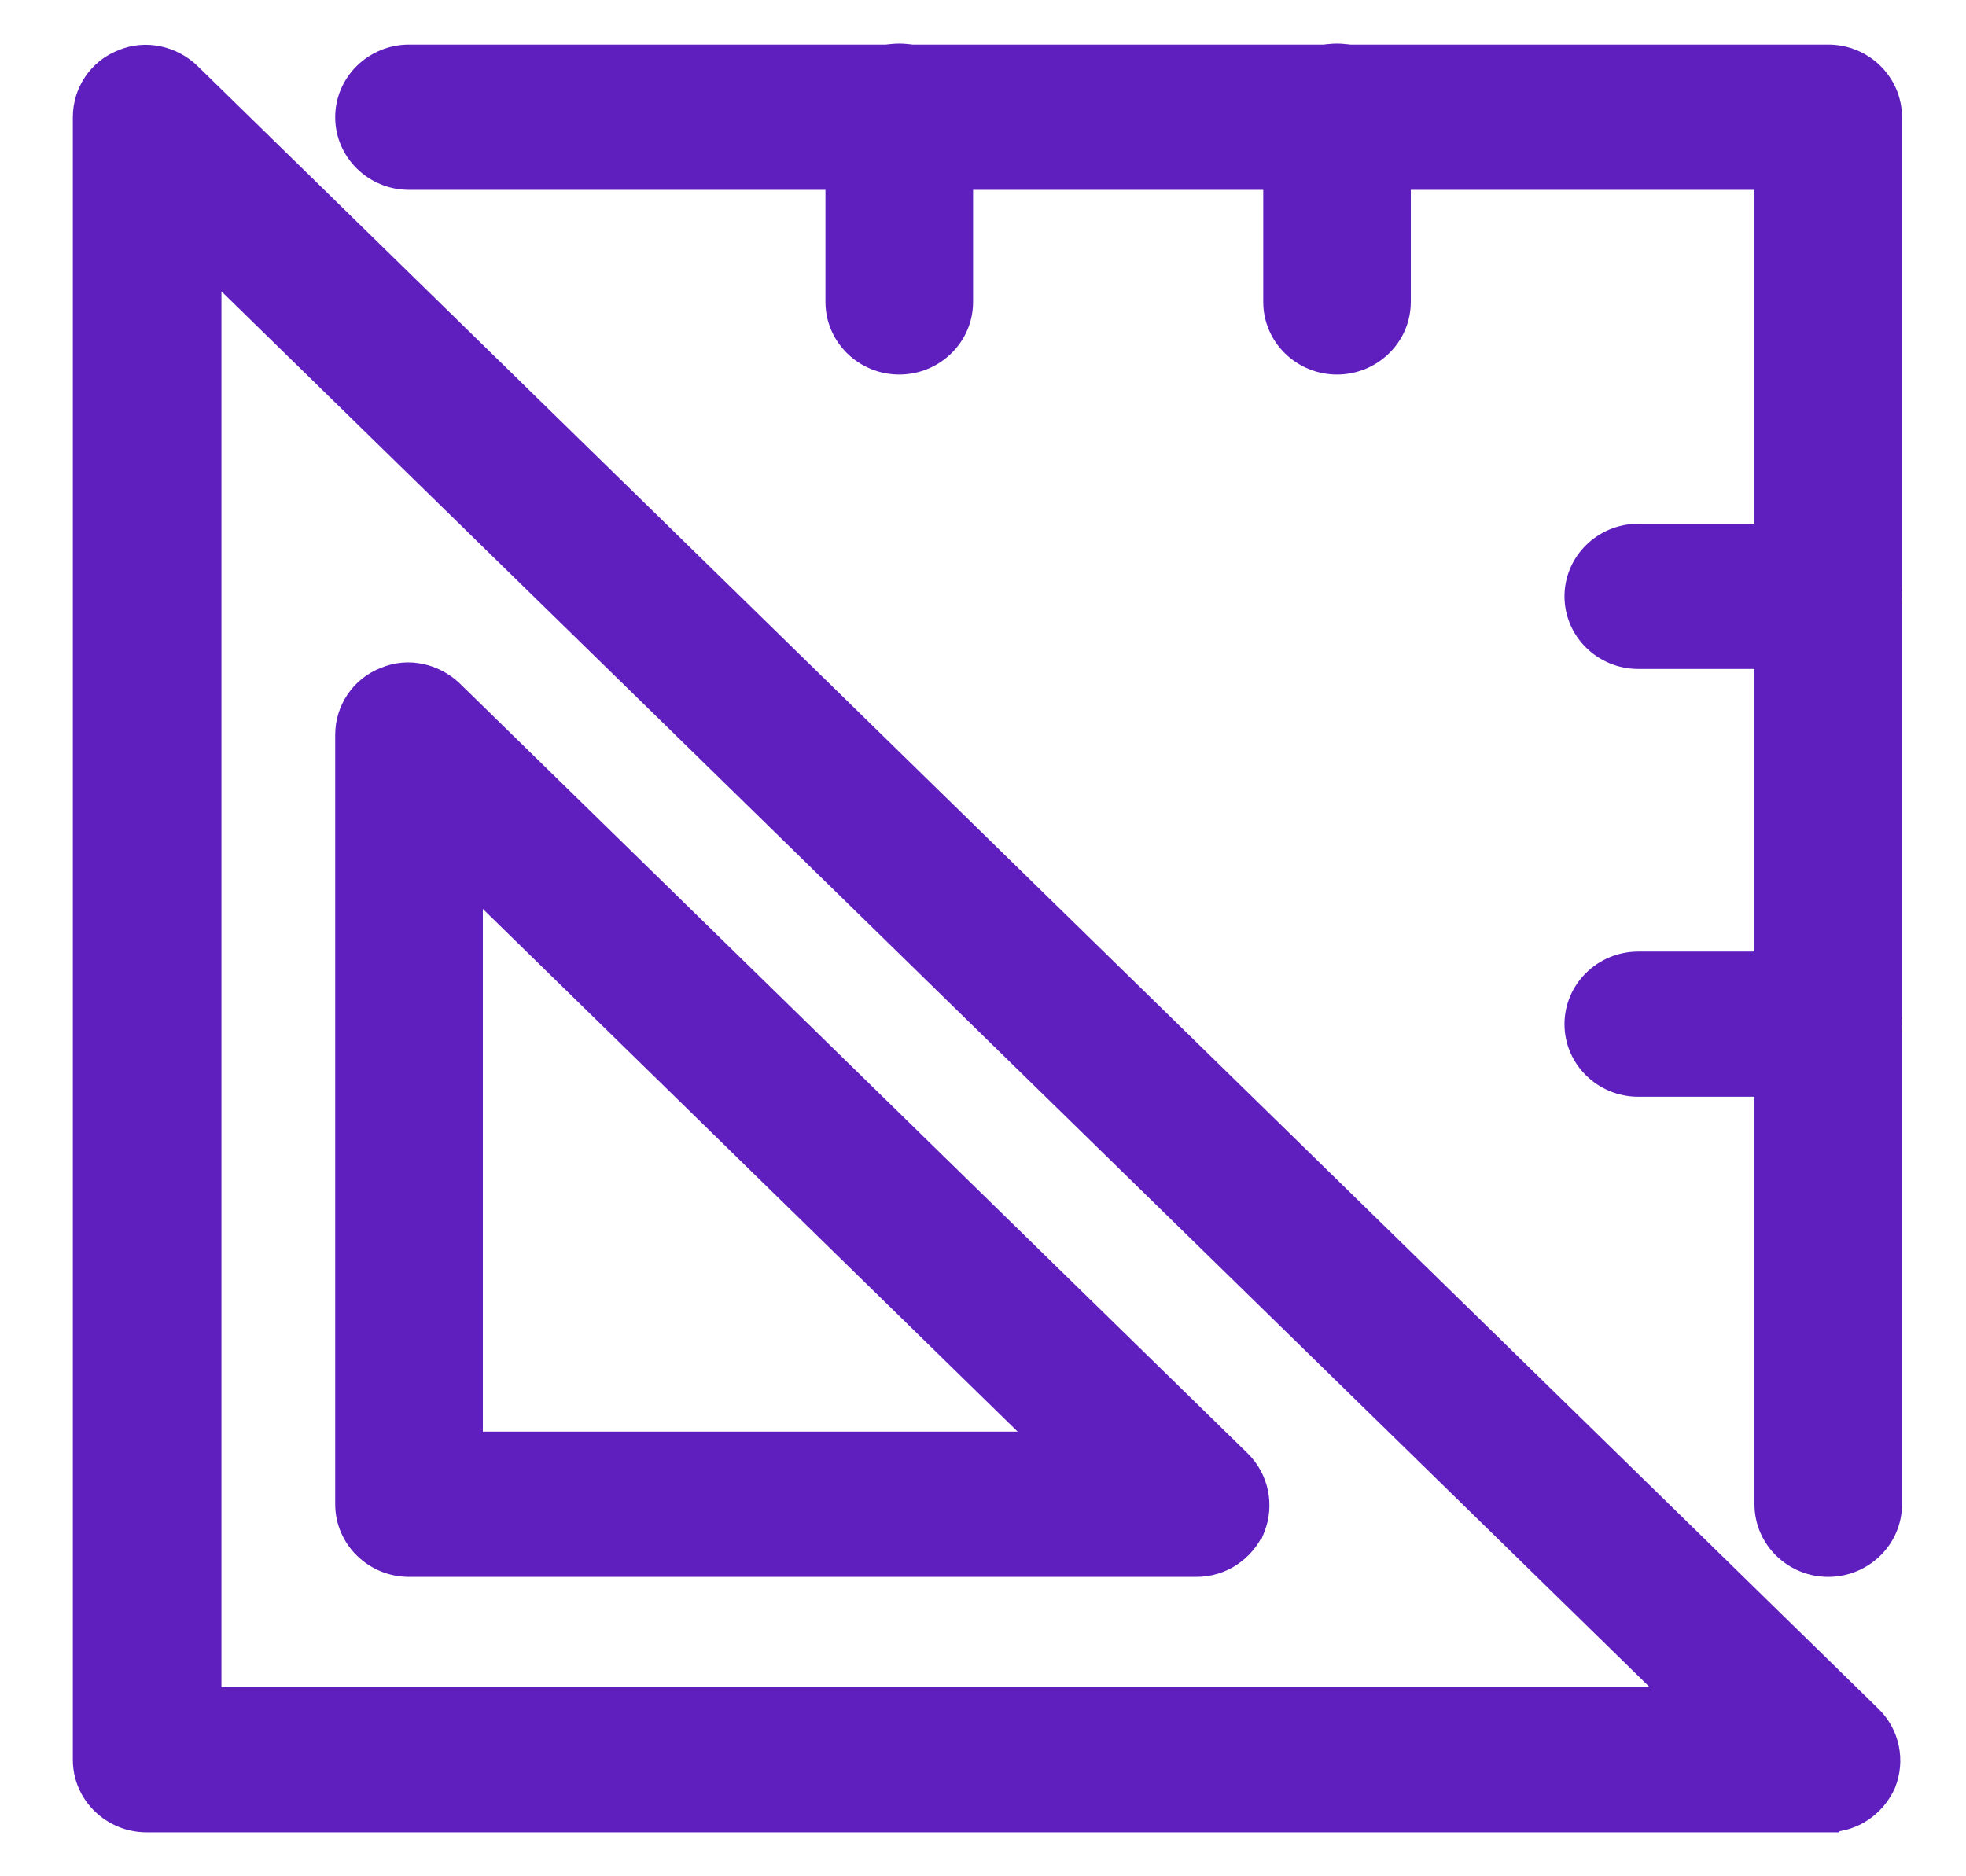
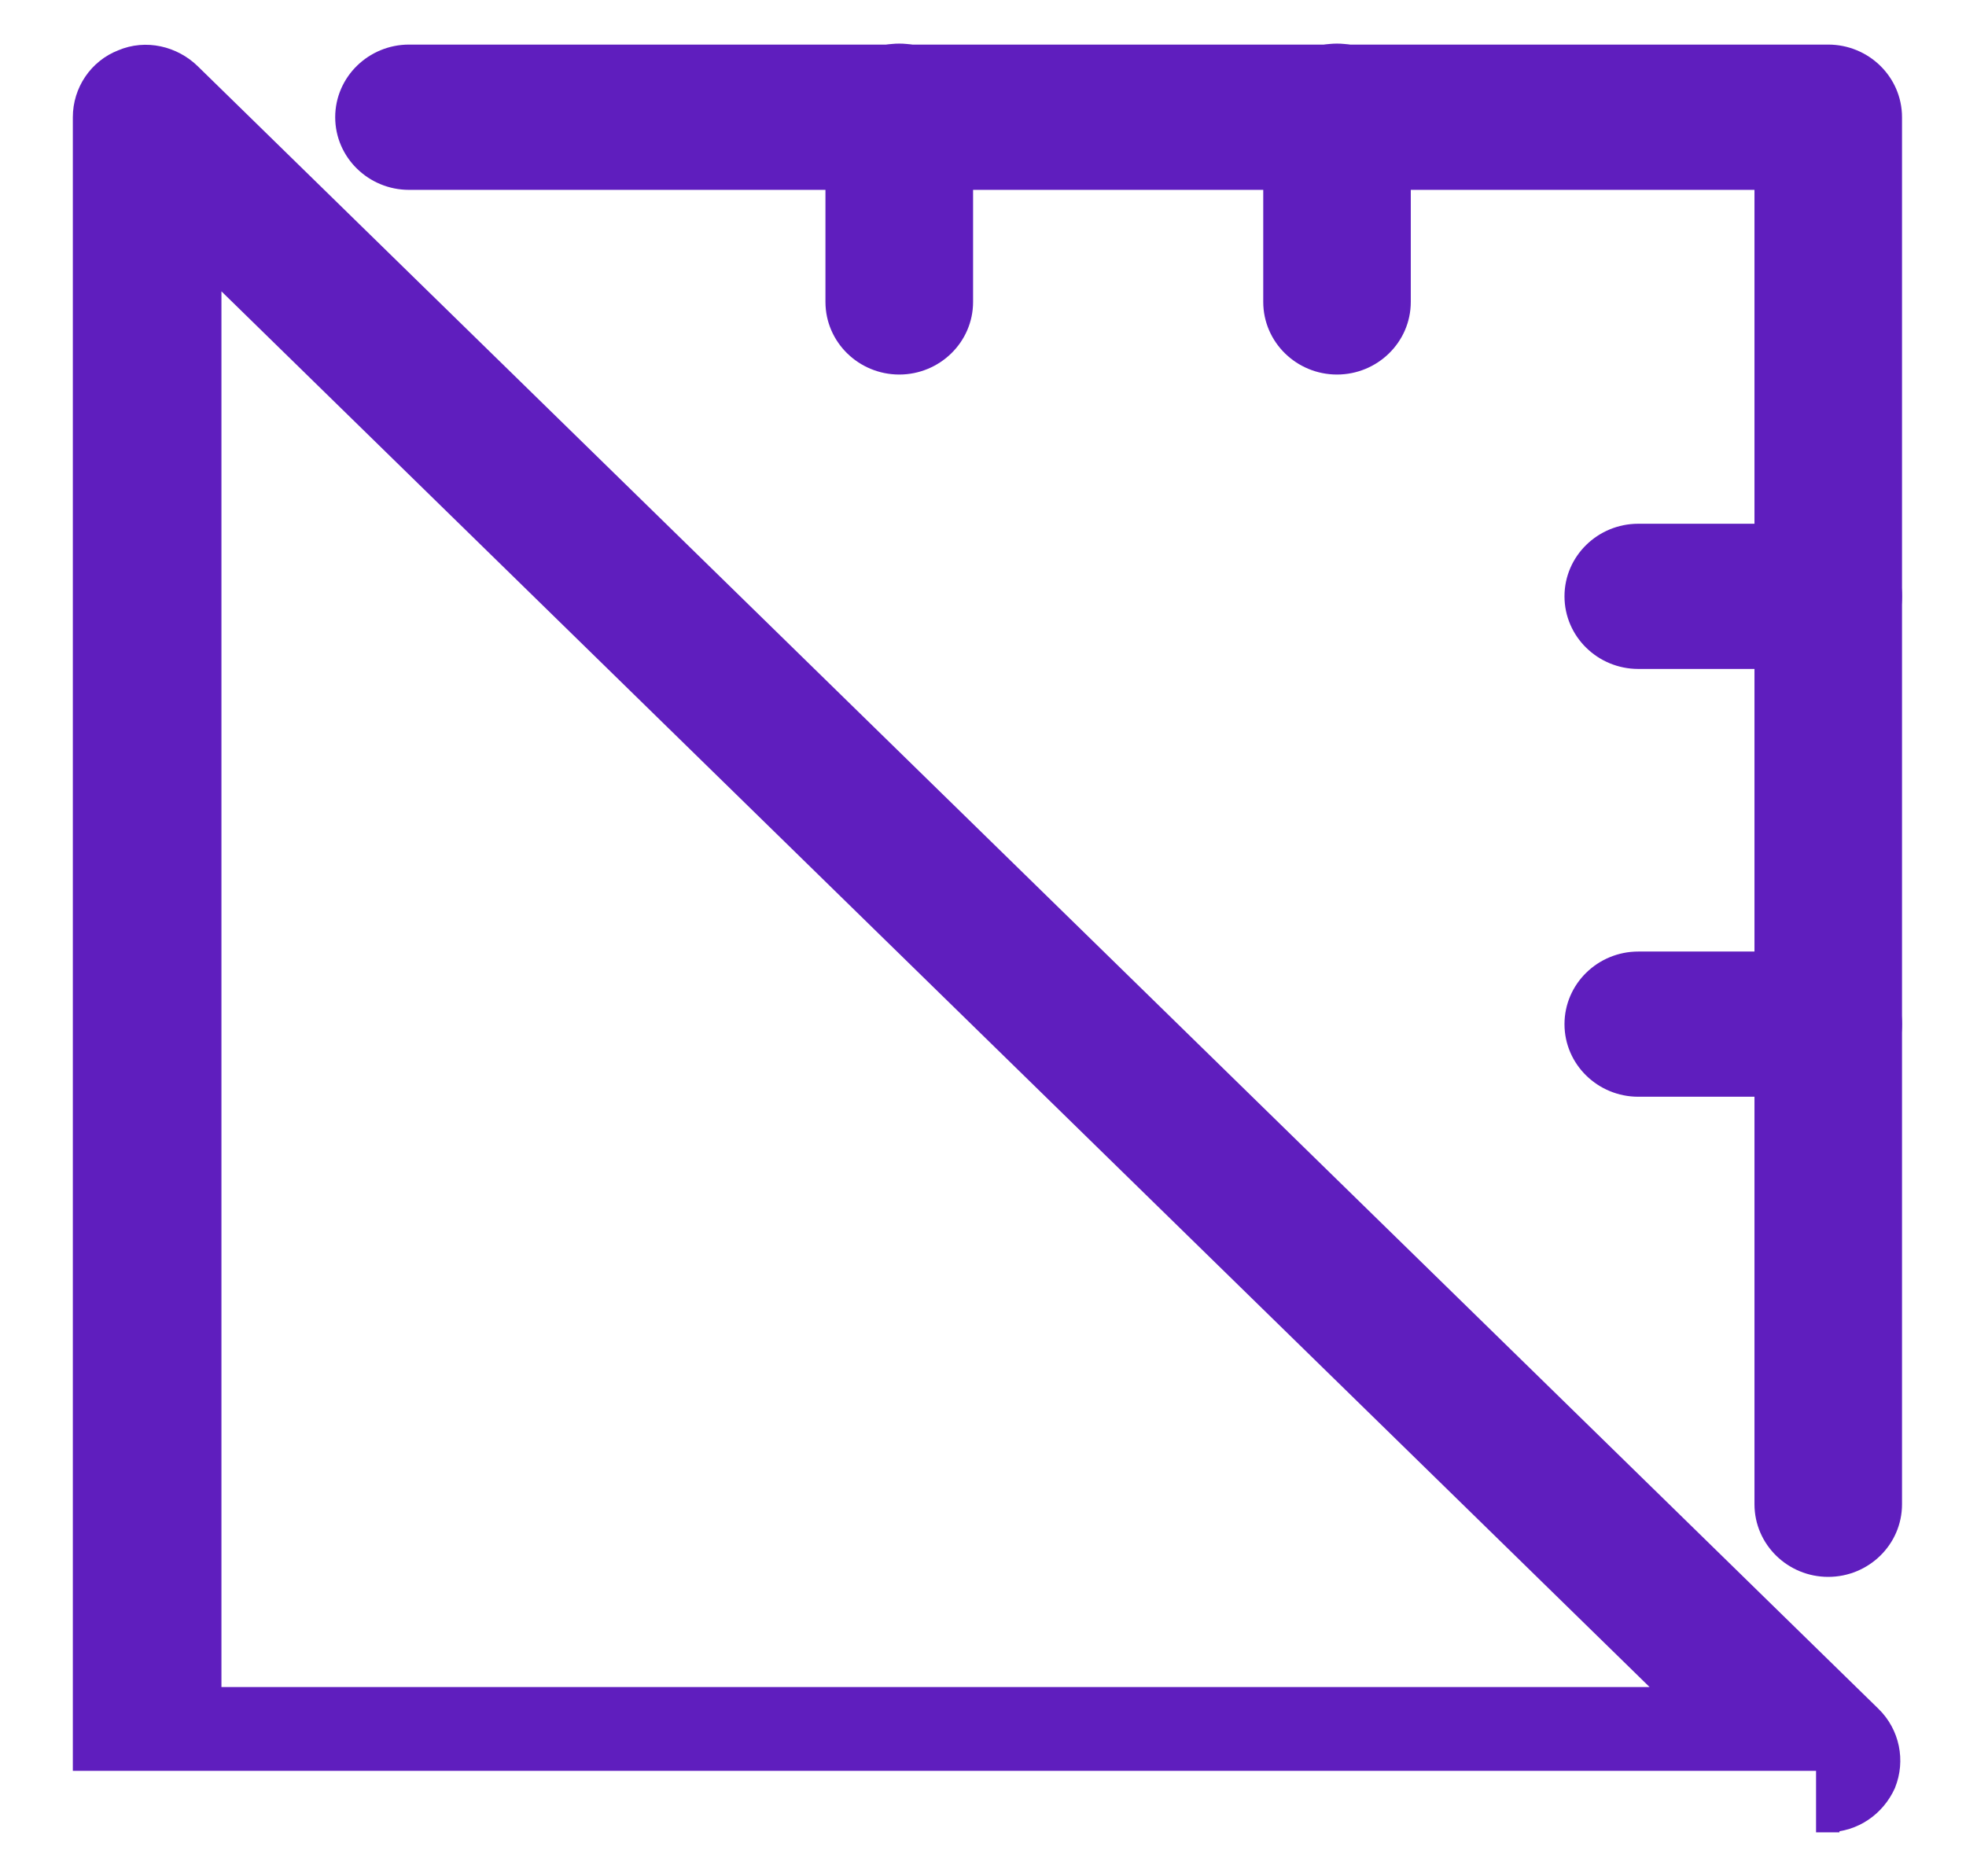
<svg xmlns="http://www.w3.org/2000/svg" width="22" height="21" viewBox="0 0 22 21" fill="none">
-   <path d="M20.447 20.383H20.459V20.382C20.74 20.378 20.977 20.21 21.089 19.965L21.089 19.965L21.091 19.959C21.192 19.707 21.135 19.412 20.933 19.215L2.127 0.832C1.931 0.64 1.632 0.567 1.37 0.679C1.111 0.779 0.94 1.032 0.94 1.312V19.695C0.94 20.077 1.257 20.383 1.641 20.383H20.447ZM2.353 2.964L18.766 19.007H2.353V2.964Z" fill="#5F1EBE" stroke="#5F1EBE" stroke-width="0.25" />
-   <path d="M14.029 17.106L14.03 17.106L14.032 17.101C14.132 16.848 14.075 16.553 13.874 16.356L5.064 7.745C4.868 7.553 4.569 7.479 4.307 7.592C4.047 7.692 3.876 7.945 3.876 8.224V16.836C3.876 17.218 4.194 17.524 4.577 17.524H13.387C13.673 17.524 13.916 17.355 14.029 17.106ZM5.278 9.876L11.694 16.148H5.278V9.876Z" fill="#5F1EBE" stroke="#5F1EBE" stroke-width="0.25" />
+   <path d="M20.447 20.383H20.459V20.382C20.74 20.378 20.977 20.21 21.089 19.965L21.089 19.965L21.091 19.959C21.192 19.707 21.135 19.412 20.933 19.215L2.127 0.832C1.931 0.64 1.632 0.567 1.37 0.679C1.111 0.779 0.94 1.032 0.94 1.312V19.695H20.447ZM2.353 2.964L18.766 19.007H2.353V2.964Z" fill="#5F1EBE" stroke="#5F1EBE" stroke-width="0.25" />
  <path d="M19.758 16.836C19.758 17.218 20.075 17.524 20.458 17.524C20.842 17.524 21.159 17.218 21.159 16.836V1.312C21.159 0.93 20.842 0.624 20.458 0.624H4.577C4.194 0.624 3.876 0.93 3.876 1.312C3.876 1.694 4.194 2 4.577 2H19.758V16.836Z" fill="#5F1EBE" stroke="#5F1EBE" stroke-width="0.25" />
  <path d="M9.362 3.379C9.362 3.761 9.679 4.067 10.063 4.067C10.446 4.067 10.764 3.761 10.764 3.379V1.301C10.764 0.919 10.446 0.613 10.063 0.613C9.679 0.613 9.362 0.919 9.362 1.301V3.379Z" fill="#5F1EBE" stroke="#5F1EBE" stroke-width="0.25" />
  <path d="M14.261 3.379C14.261 3.761 14.578 4.067 14.961 4.067C15.345 4.067 15.662 3.761 15.662 3.379V1.301C15.662 0.919 15.345 0.613 14.961 0.613C14.578 0.613 14.261 0.919 14.261 1.301V3.379Z" fill="#5F1EBE" stroke="#5F1EBE" stroke-width="0.25" />
  <path d="M18.332 7.362H20.459C20.842 7.362 21.159 7.056 21.159 6.674C21.159 6.293 20.842 5.987 20.459 5.987H18.332C17.949 5.987 17.632 6.293 17.632 6.674C17.632 7.056 17.949 7.362 18.332 7.362Z" fill="#5F1EBE" stroke="#5F1EBE" stroke-width="0.25" />
  <path d="M18.332 12.15H20.459C20.842 12.15 21.159 11.844 21.159 11.463C21.159 11.081 20.842 10.775 20.459 10.775H18.332C17.949 10.775 17.632 11.081 17.632 11.463C17.632 11.844 17.949 12.15 18.332 12.15Z" fill="#5F1EBE" stroke="#5F1EBE" stroke-width="0.25" />
</svg>